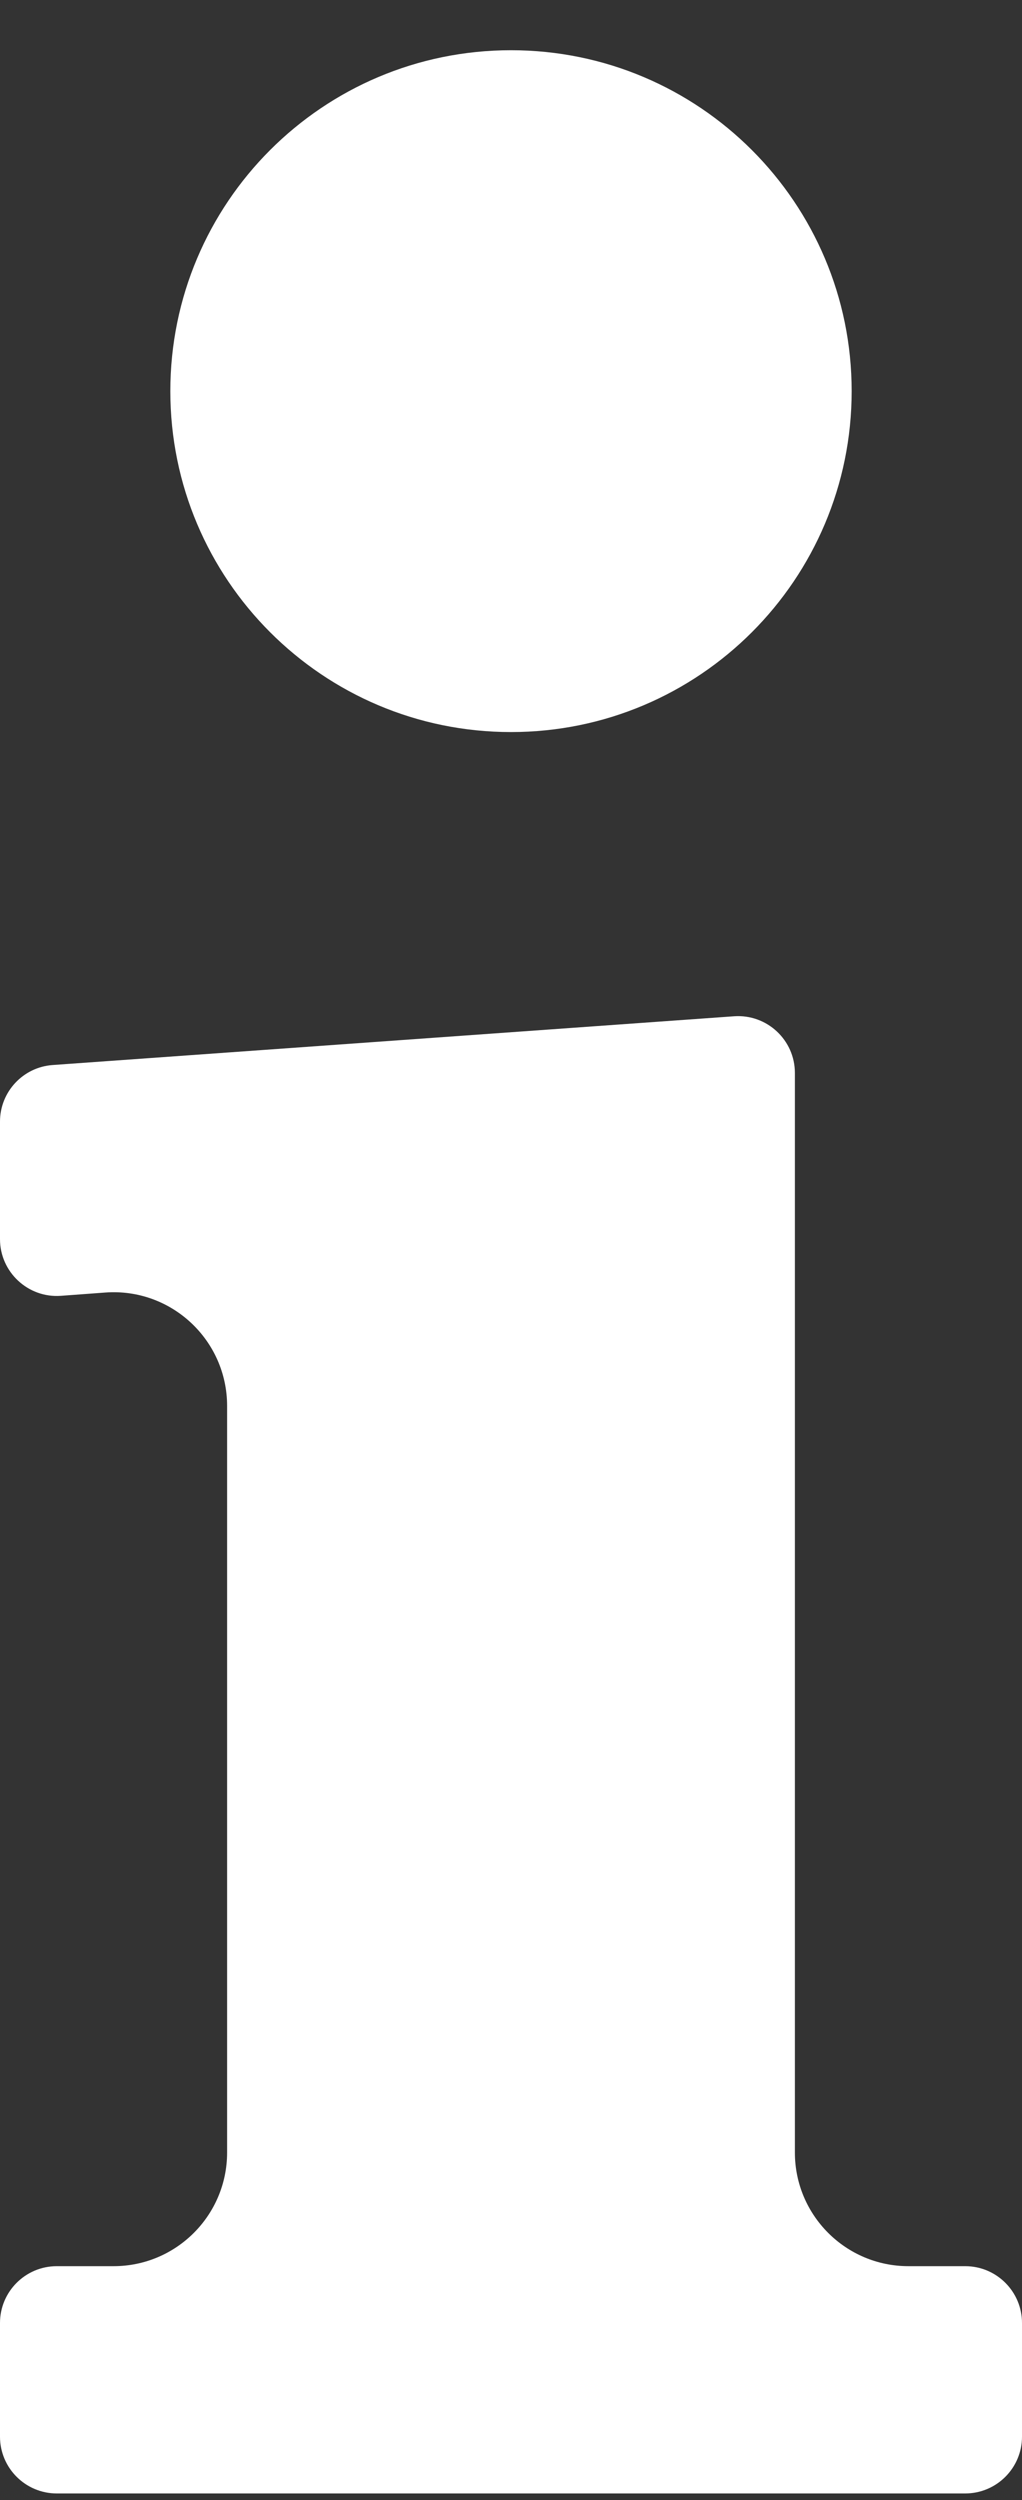
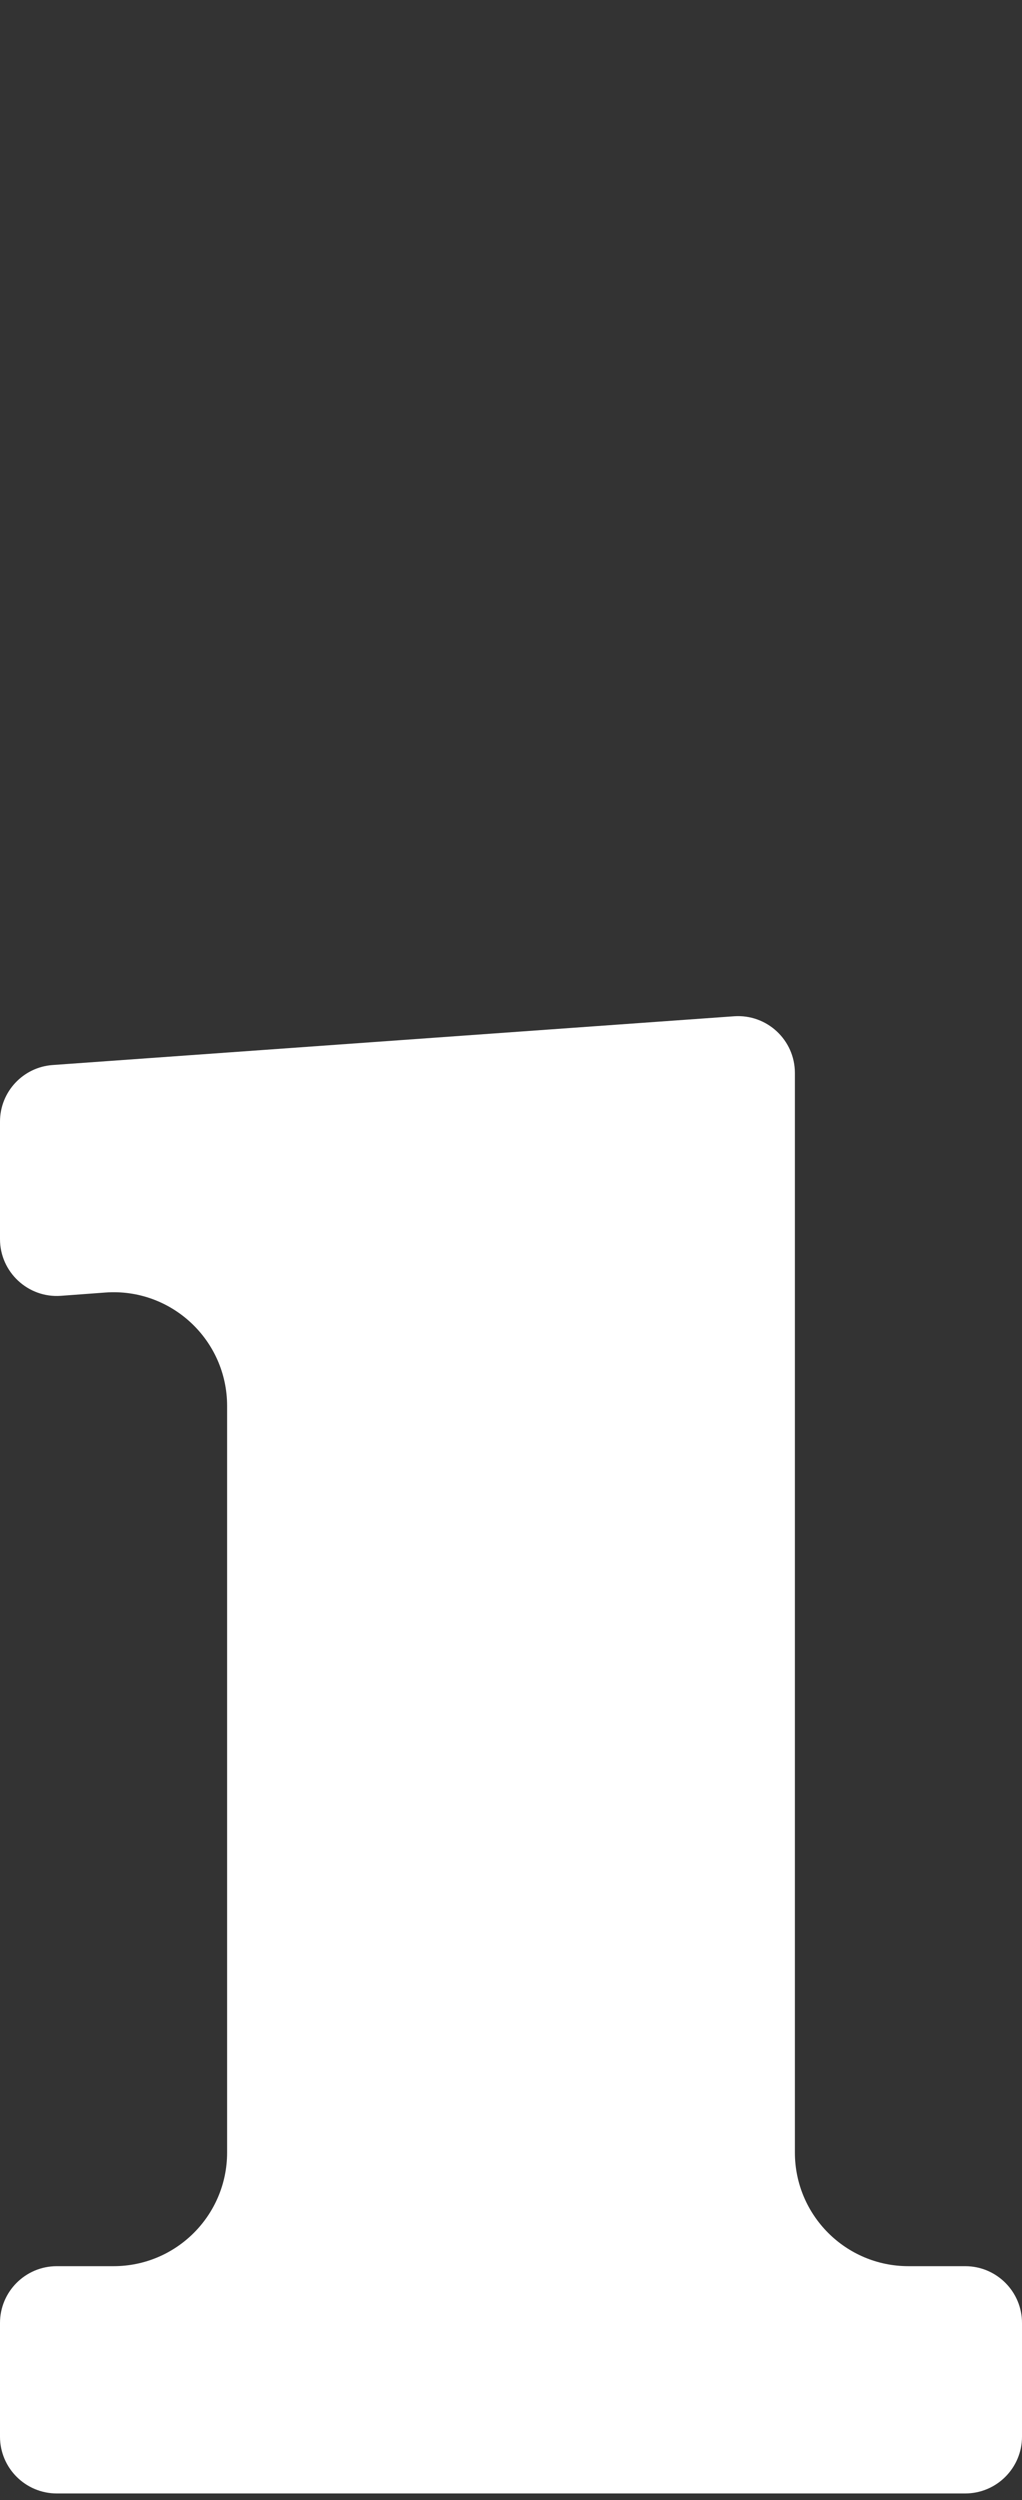
<svg xmlns="http://www.w3.org/2000/svg" width="9" height="22" viewBox="0 0 9 22" fill="none">
  <rect x="0" y="0" width="9" height="22" fill="#333333" stroke="none" />
  <path d="M9 20.442V21.442C9 21.718 8.776 21.942 8.5 21.942H0.5C0.224 21.942 0 21.718 0 21.442V20.442C0 20.166 0.224 19.942 0.5 19.942H1C1.552 19.942 2 19.494 2 18.942V12.372C2 11.791 1.507 11.332 0.928 11.374L0.536 11.403C0.247 11.424 0 11.194 0 10.904V9.87C0 9.608 0.203 9.39 0.465 9.372L6.465 8.943C6.754 8.923 7 9.152 7 9.442V18.942C7 19.494 7.448 19.942 8 19.942H8.5C8.776 19.942 9 20.166 9 20.442Z" fill="white" />
-   <path d="M4.5 6.442C6.157 6.442 7.5 5.099 7.5 3.442C7.5 1.785 6.157 0.442 4.5 0.442C2.843 0.442 1.5 1.785 1.5 3.442C1.5 5.099 2.843 6.442 4.5 6.442Z" fill="white" />
</svg>